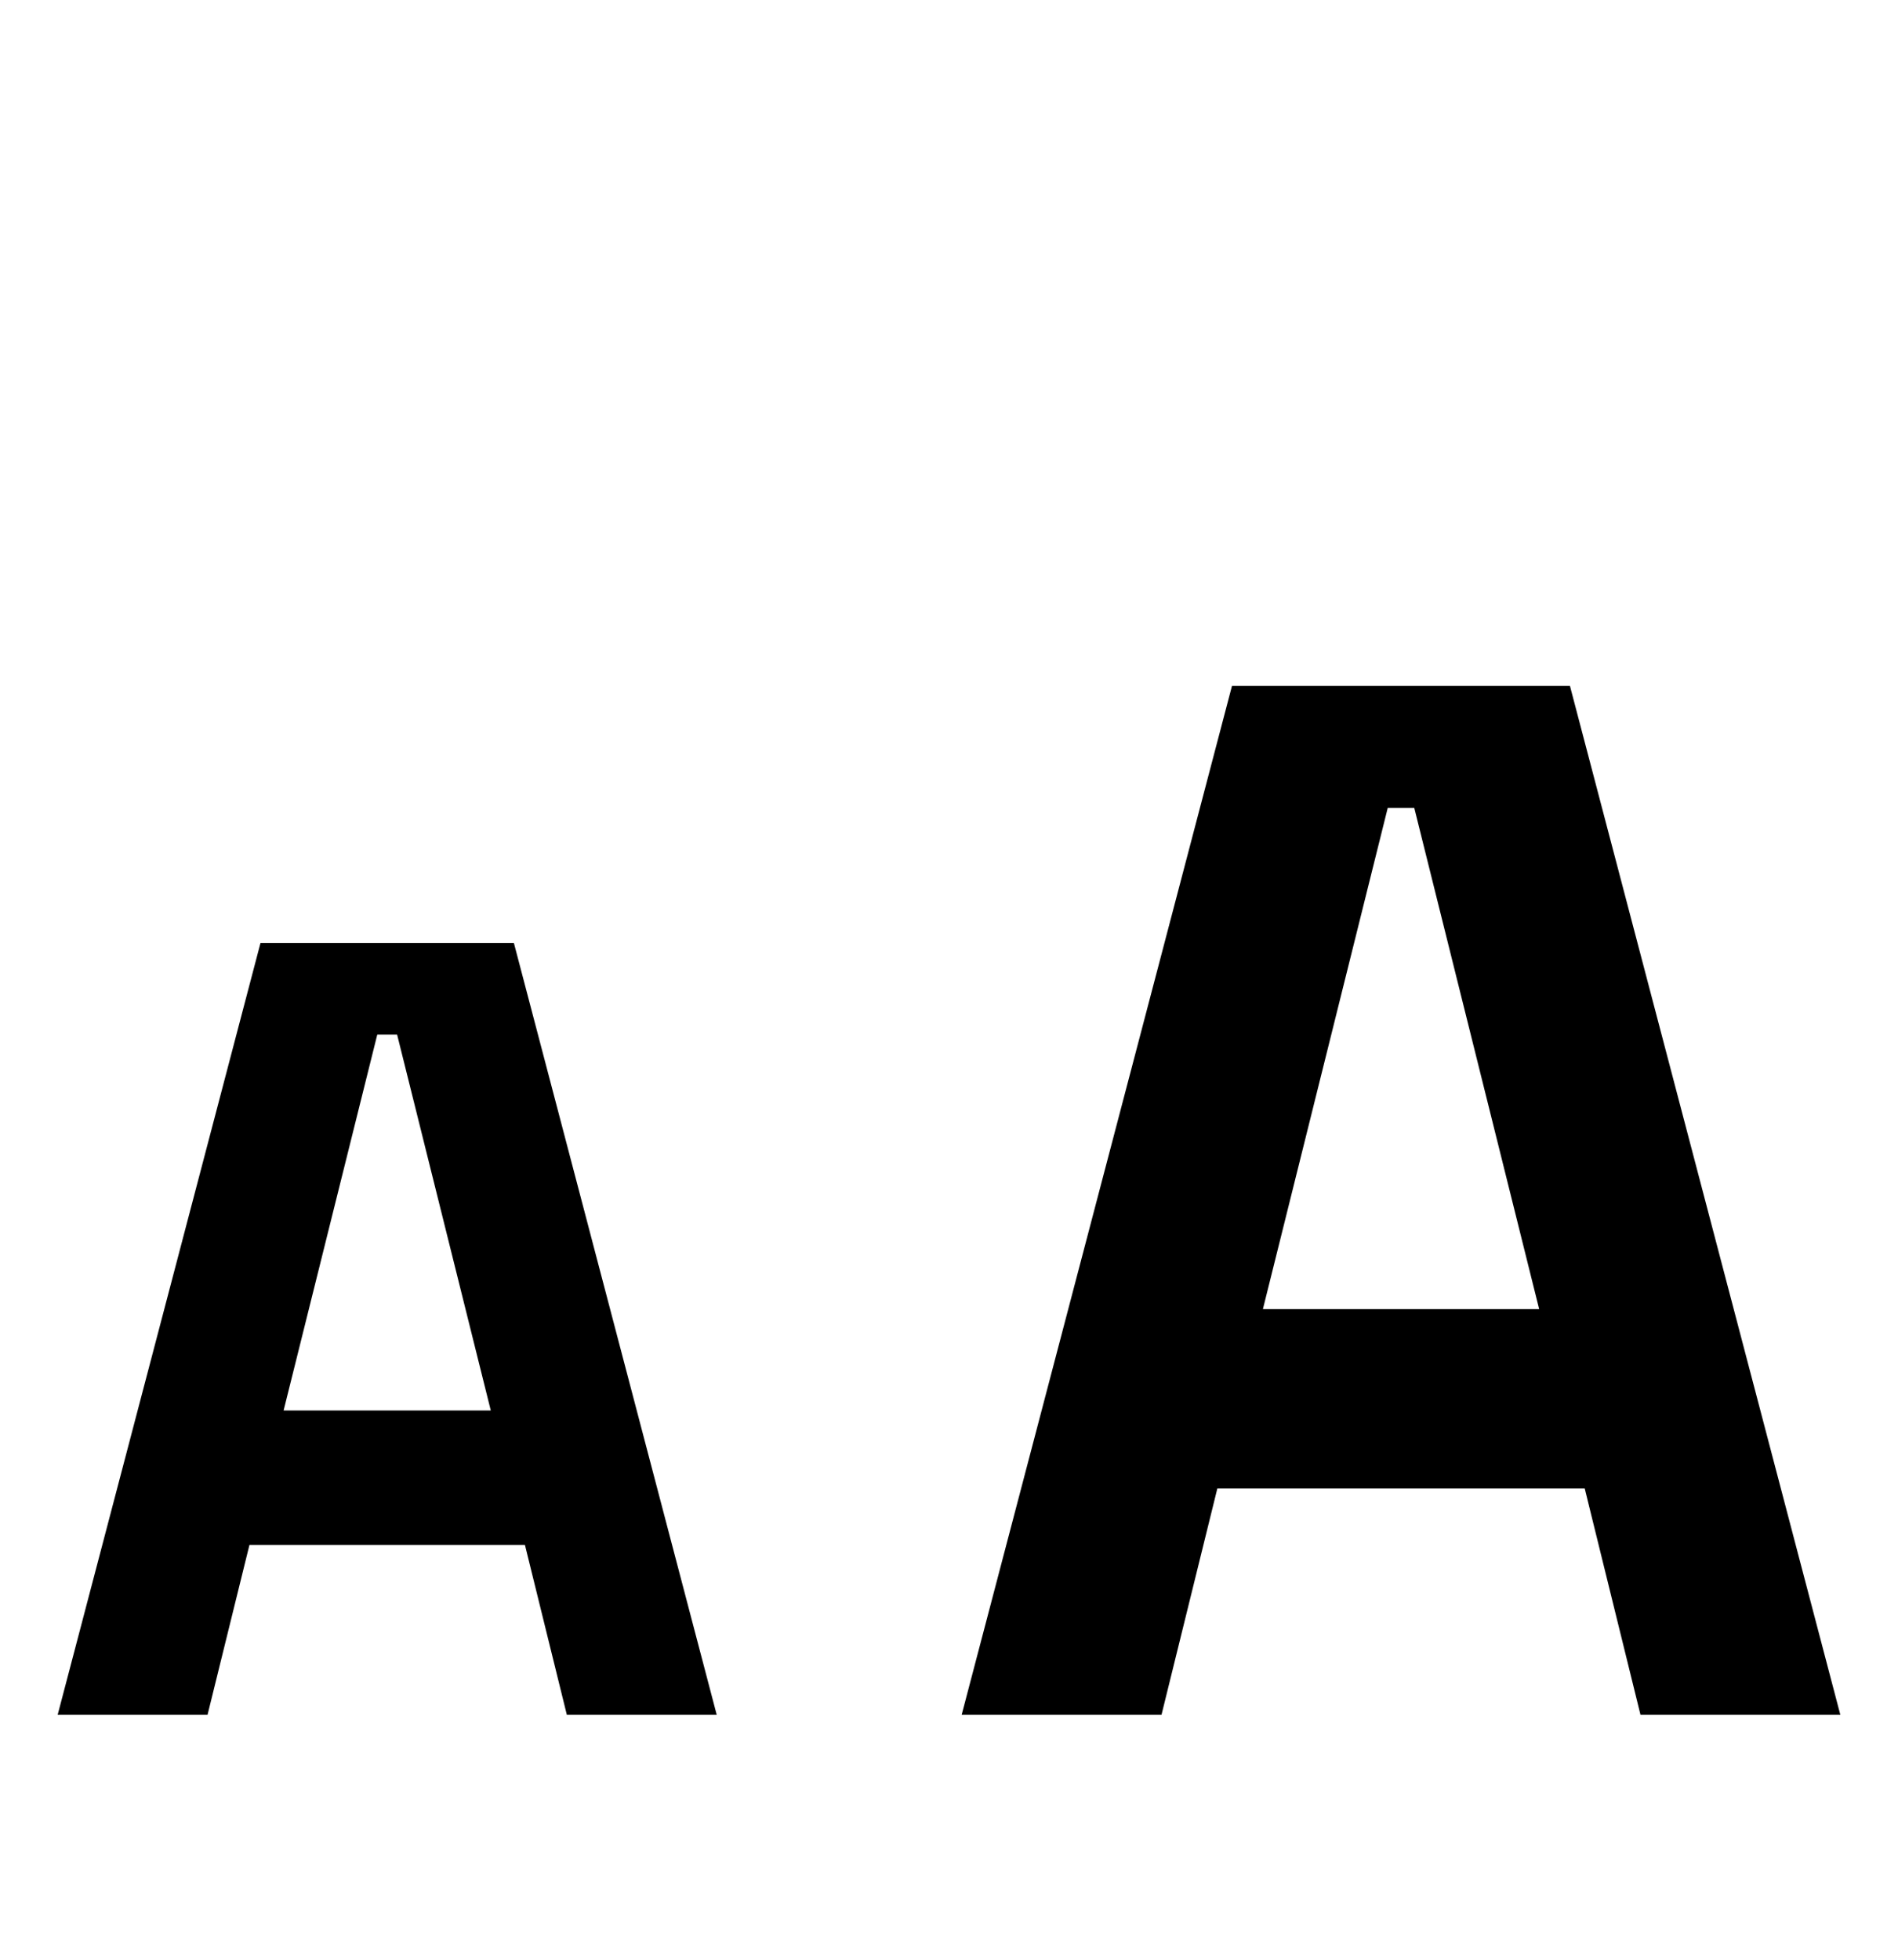
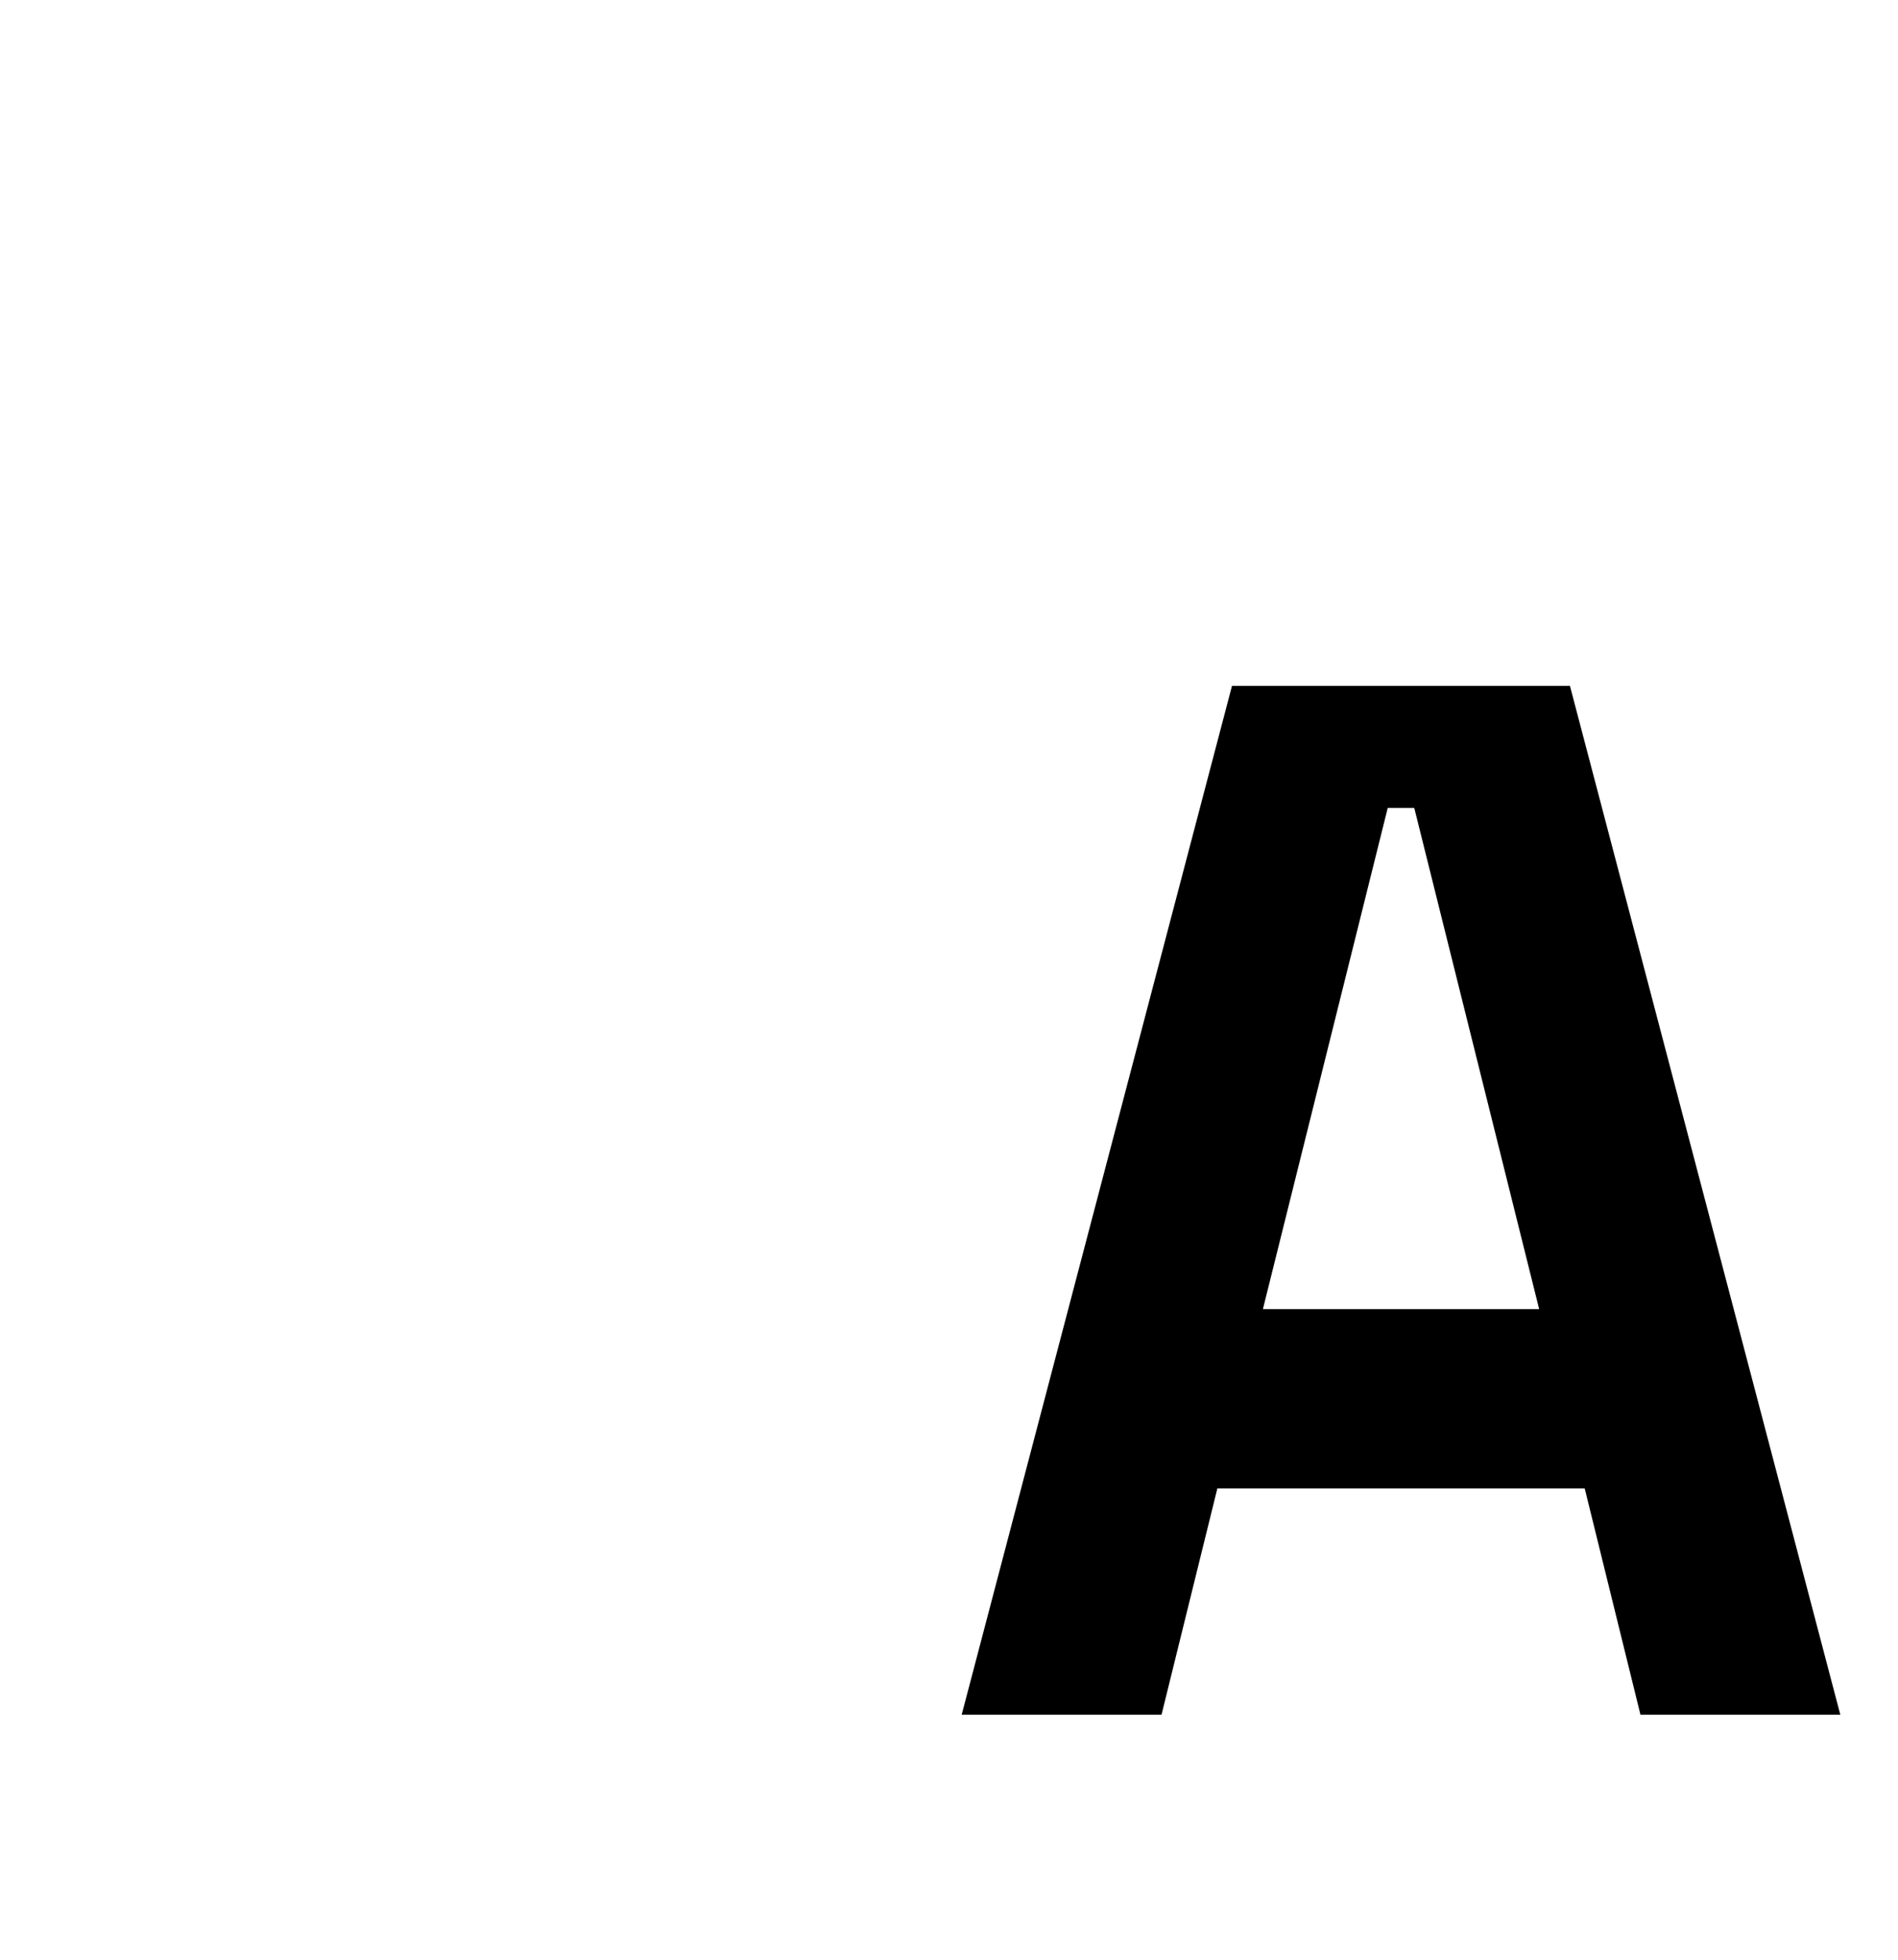
<svg xmlns="http://www.w3.org/2000/svg" width="31" height="32" viewBox="0 0 31 32" fill="none">
-   <path d="M0.942 28L4.254 15.4H8.394L11.706 28H9.258L8.574 25.228H4.074L3.39 28H0.942ZM4.632 23.032H8.016L6.486 16.894H6.162L4.632 23.032Z" fill="#000" />
  <path d="M15.707 28L20.122 11.2H25.642L30.058 28H26.794L25.883 24.304H19.883L18.971 28H15.707ZM20.627 21.376H25.139L23.099 13.192H22.666L20.627 21.376Z" fill="#000" />
</svg>